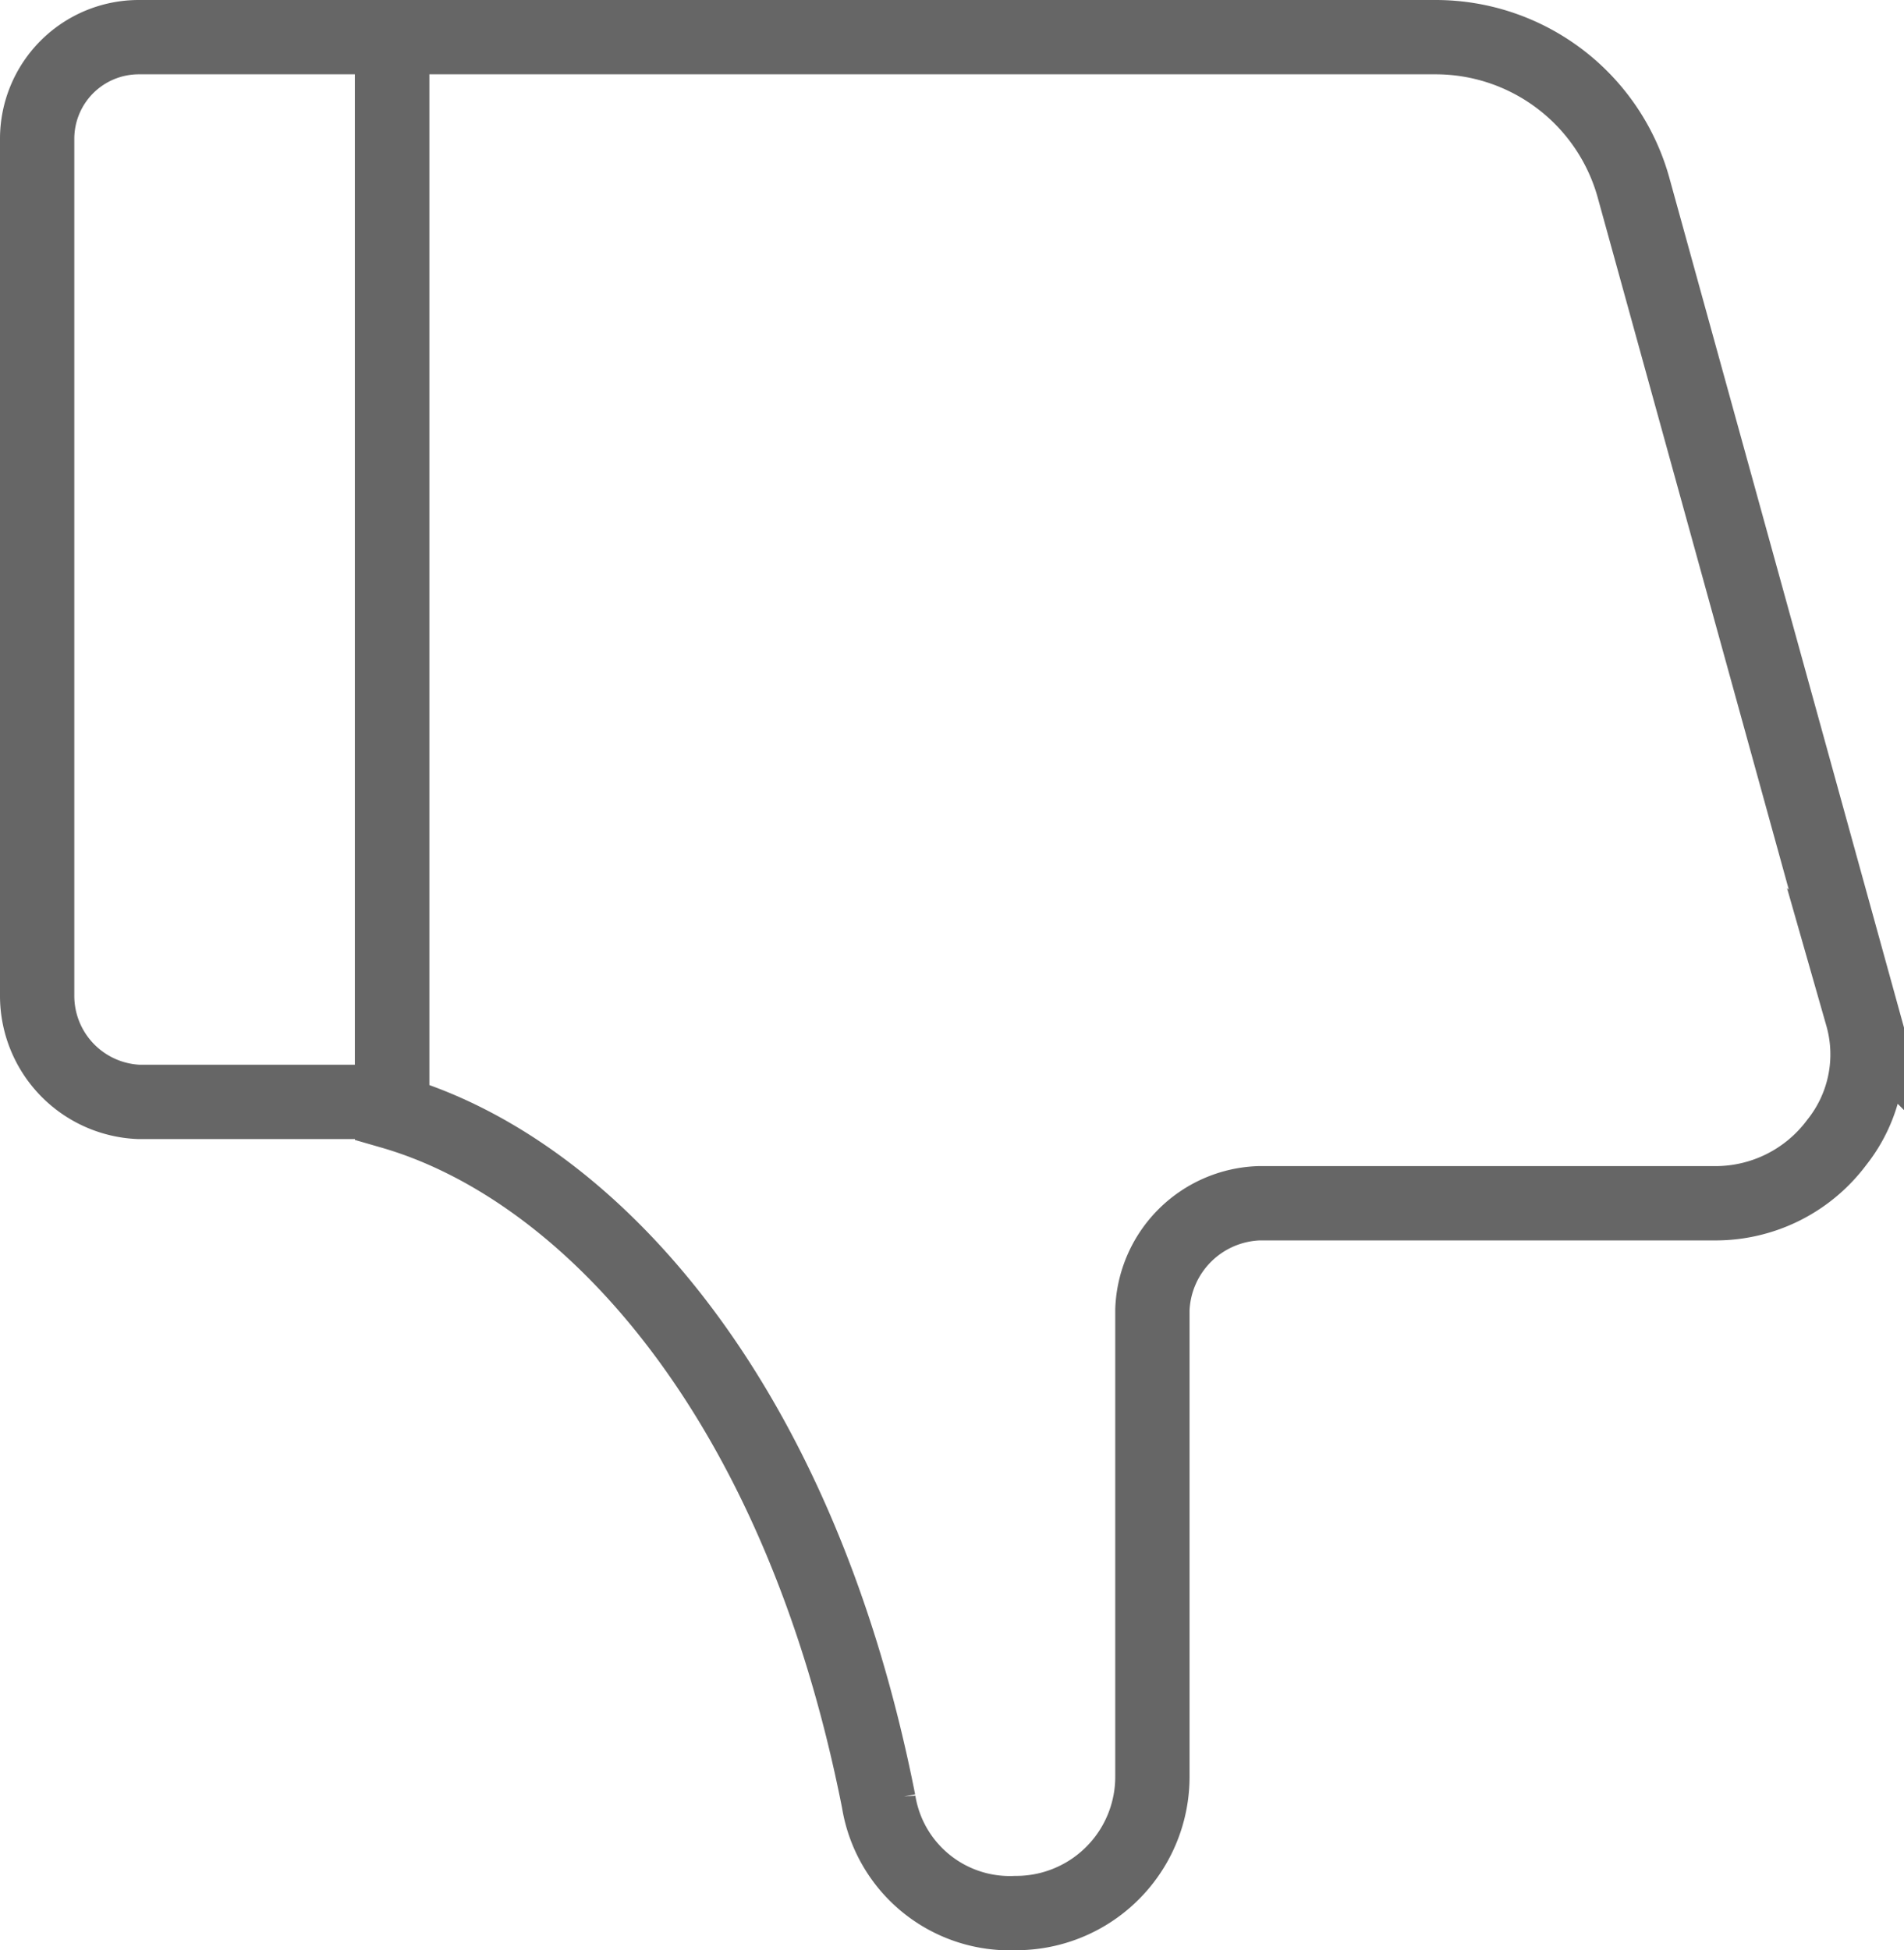
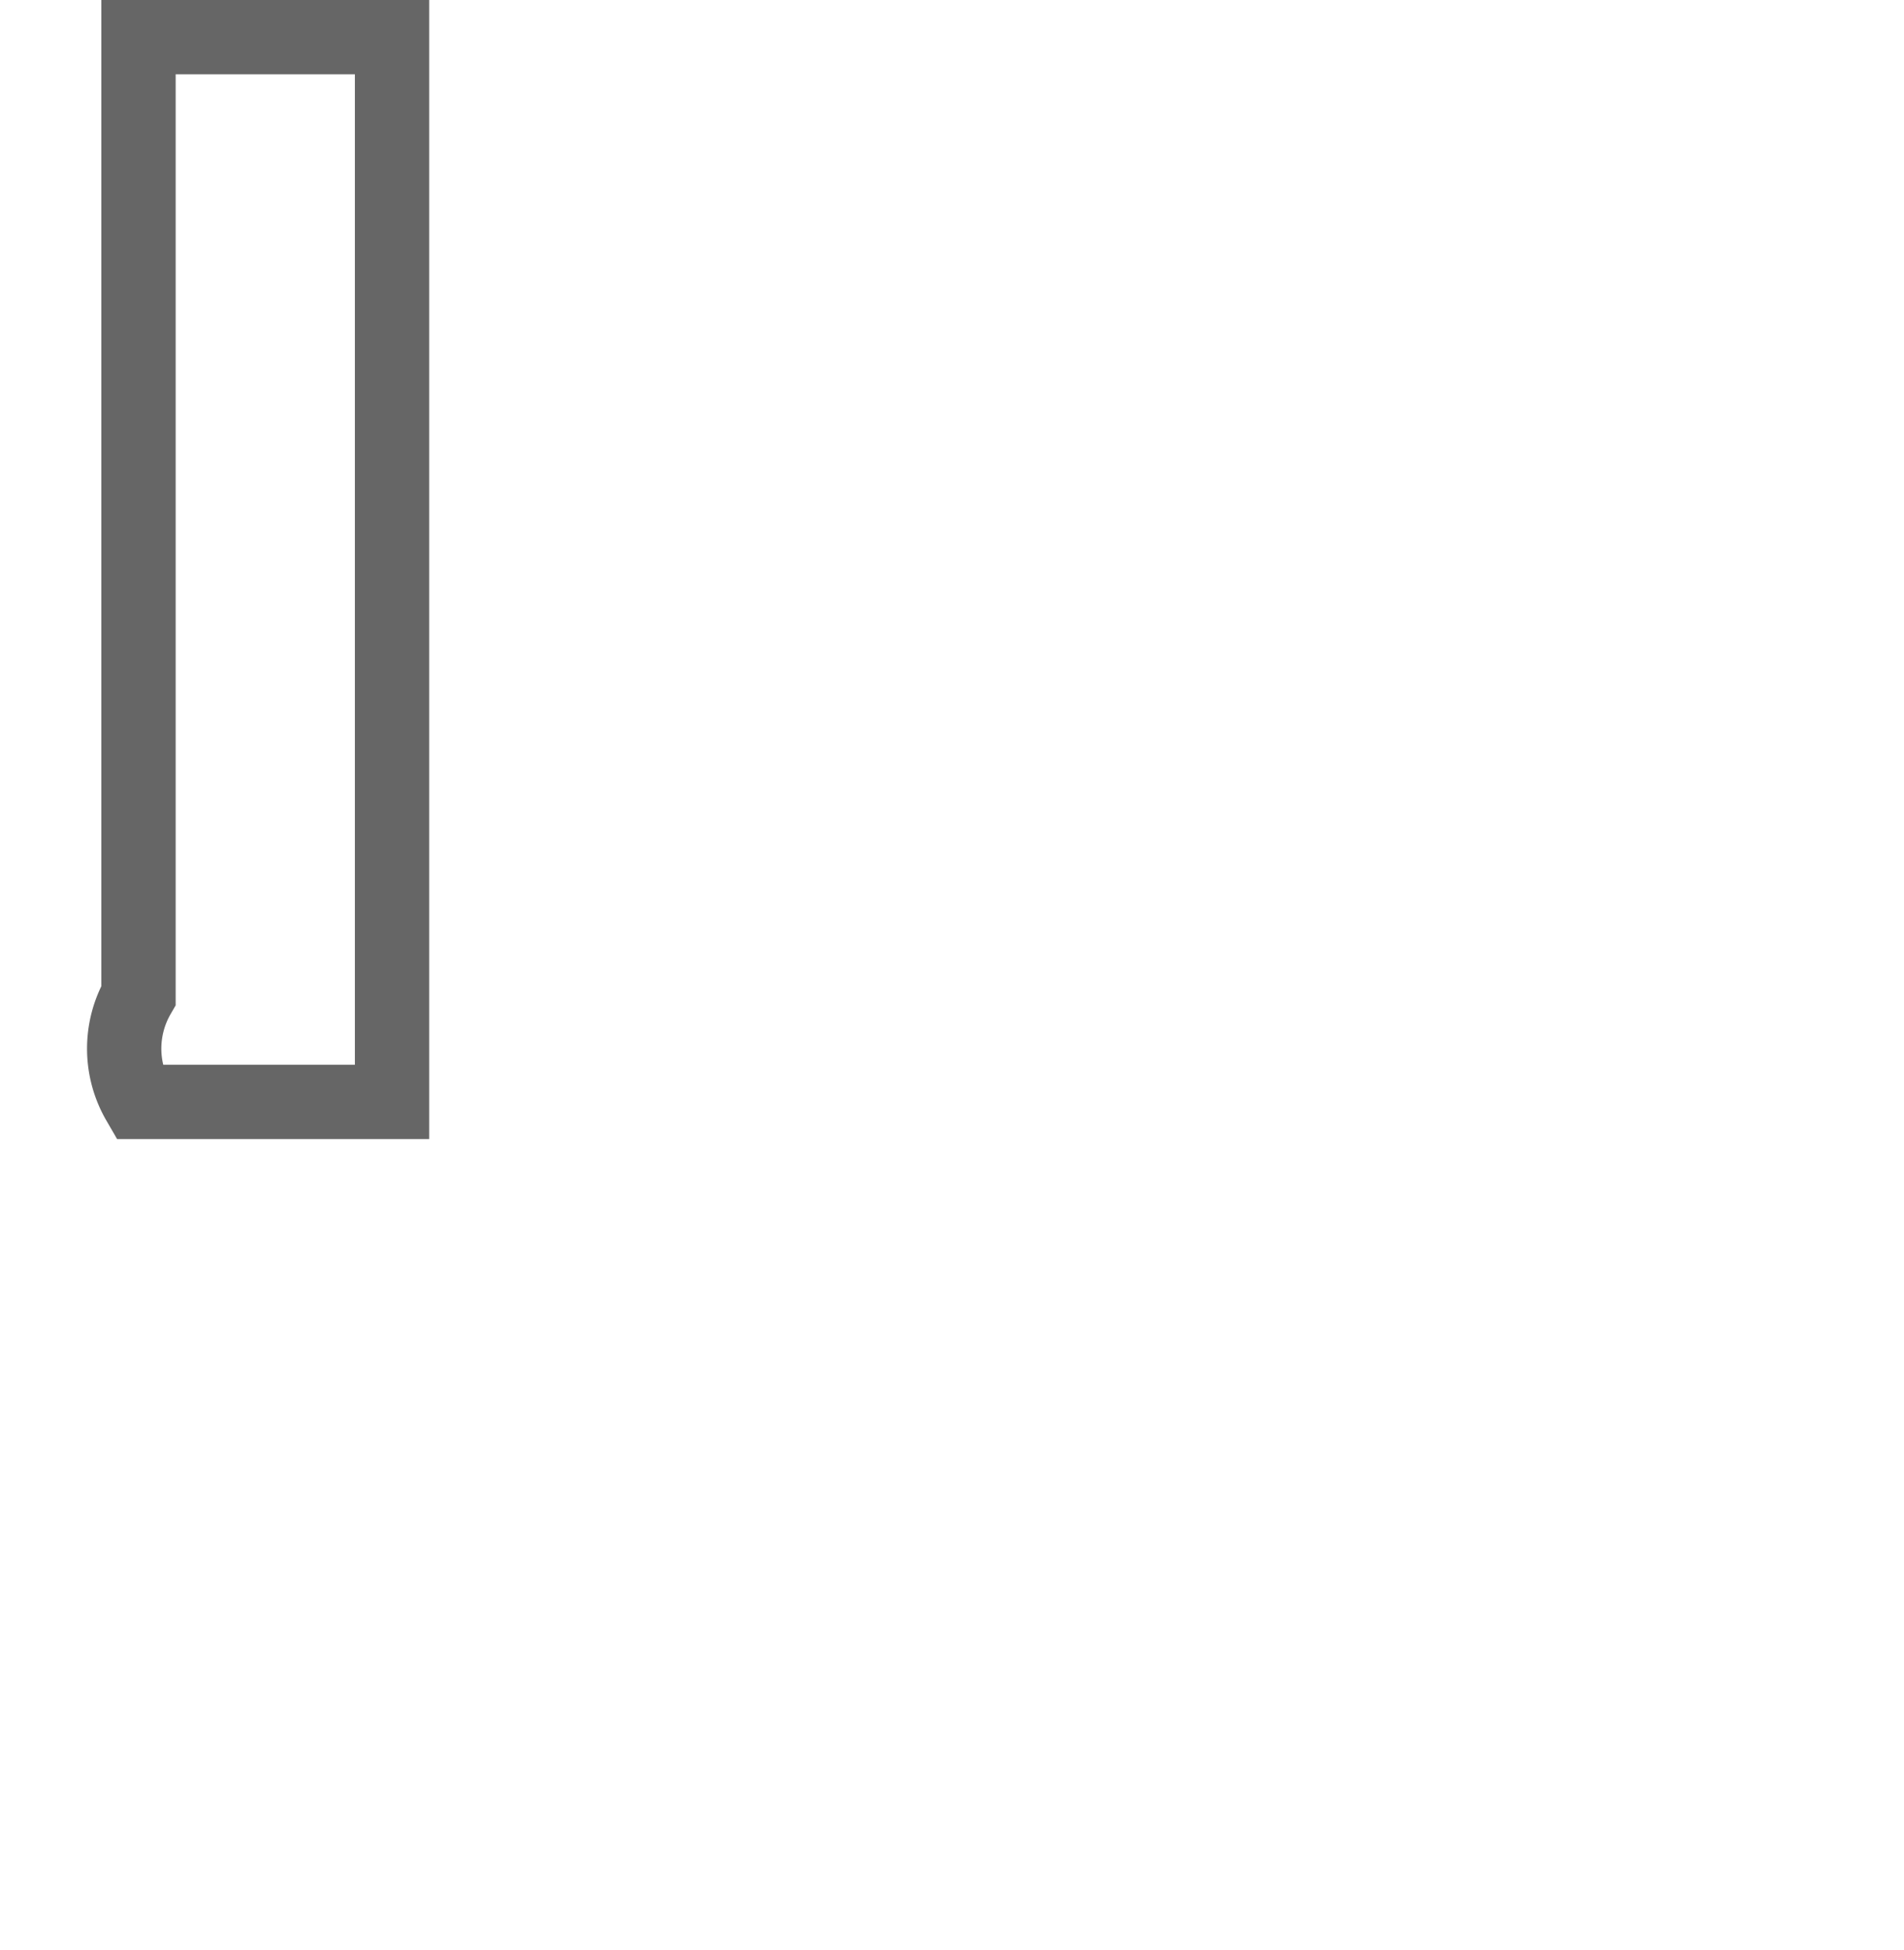
<svg xmlns="http://www.w3.org/2000/svg" viewBox="0 0 25.624 26.243">
  <defs>
    <style>.cls-1{fill:none;stroke:#666;stroke-miterlimit:10;}</style>
  </defs>
  <title>资源 13</title>
  <g id="图层_2" data-name="图层 2">
    <g id="图层_1-2" data-name="图层 1">
-       <path class="cls-1" d="M5.276,14.622V.5H1.864A1.368,1.368,0,0,0,.5,1.864V13.394A1.429,1.429,0,0,0,1.864,14.827H5.276v-.205Z" />
-       <path class="cls-1" d="M25.061,13.667,21.99,2.547A2.764,2.764,0,0,0,19.33.5H5.276V14.963c2.593.75,5.458,3.752,6.549,9.278a1.787,1.787,0,0,0,1.842,1.501,1.834,1.834,0,0,0,1.842-1.842V17.624a1.488,1.488,0,0,1,1.433-1.433H23.082a2.035,2.035,0,0,0,1.637-.819,1.9,1.9,0,0,0,.341-1.706Z" />
+       <path class="cls-1" d="M5.276,14.622V.5H1.864V13.394A1.429,1.429,0,0,0,1.864,14.827H5.276v-.205Z" />
    </g>
  </g>
</svg>